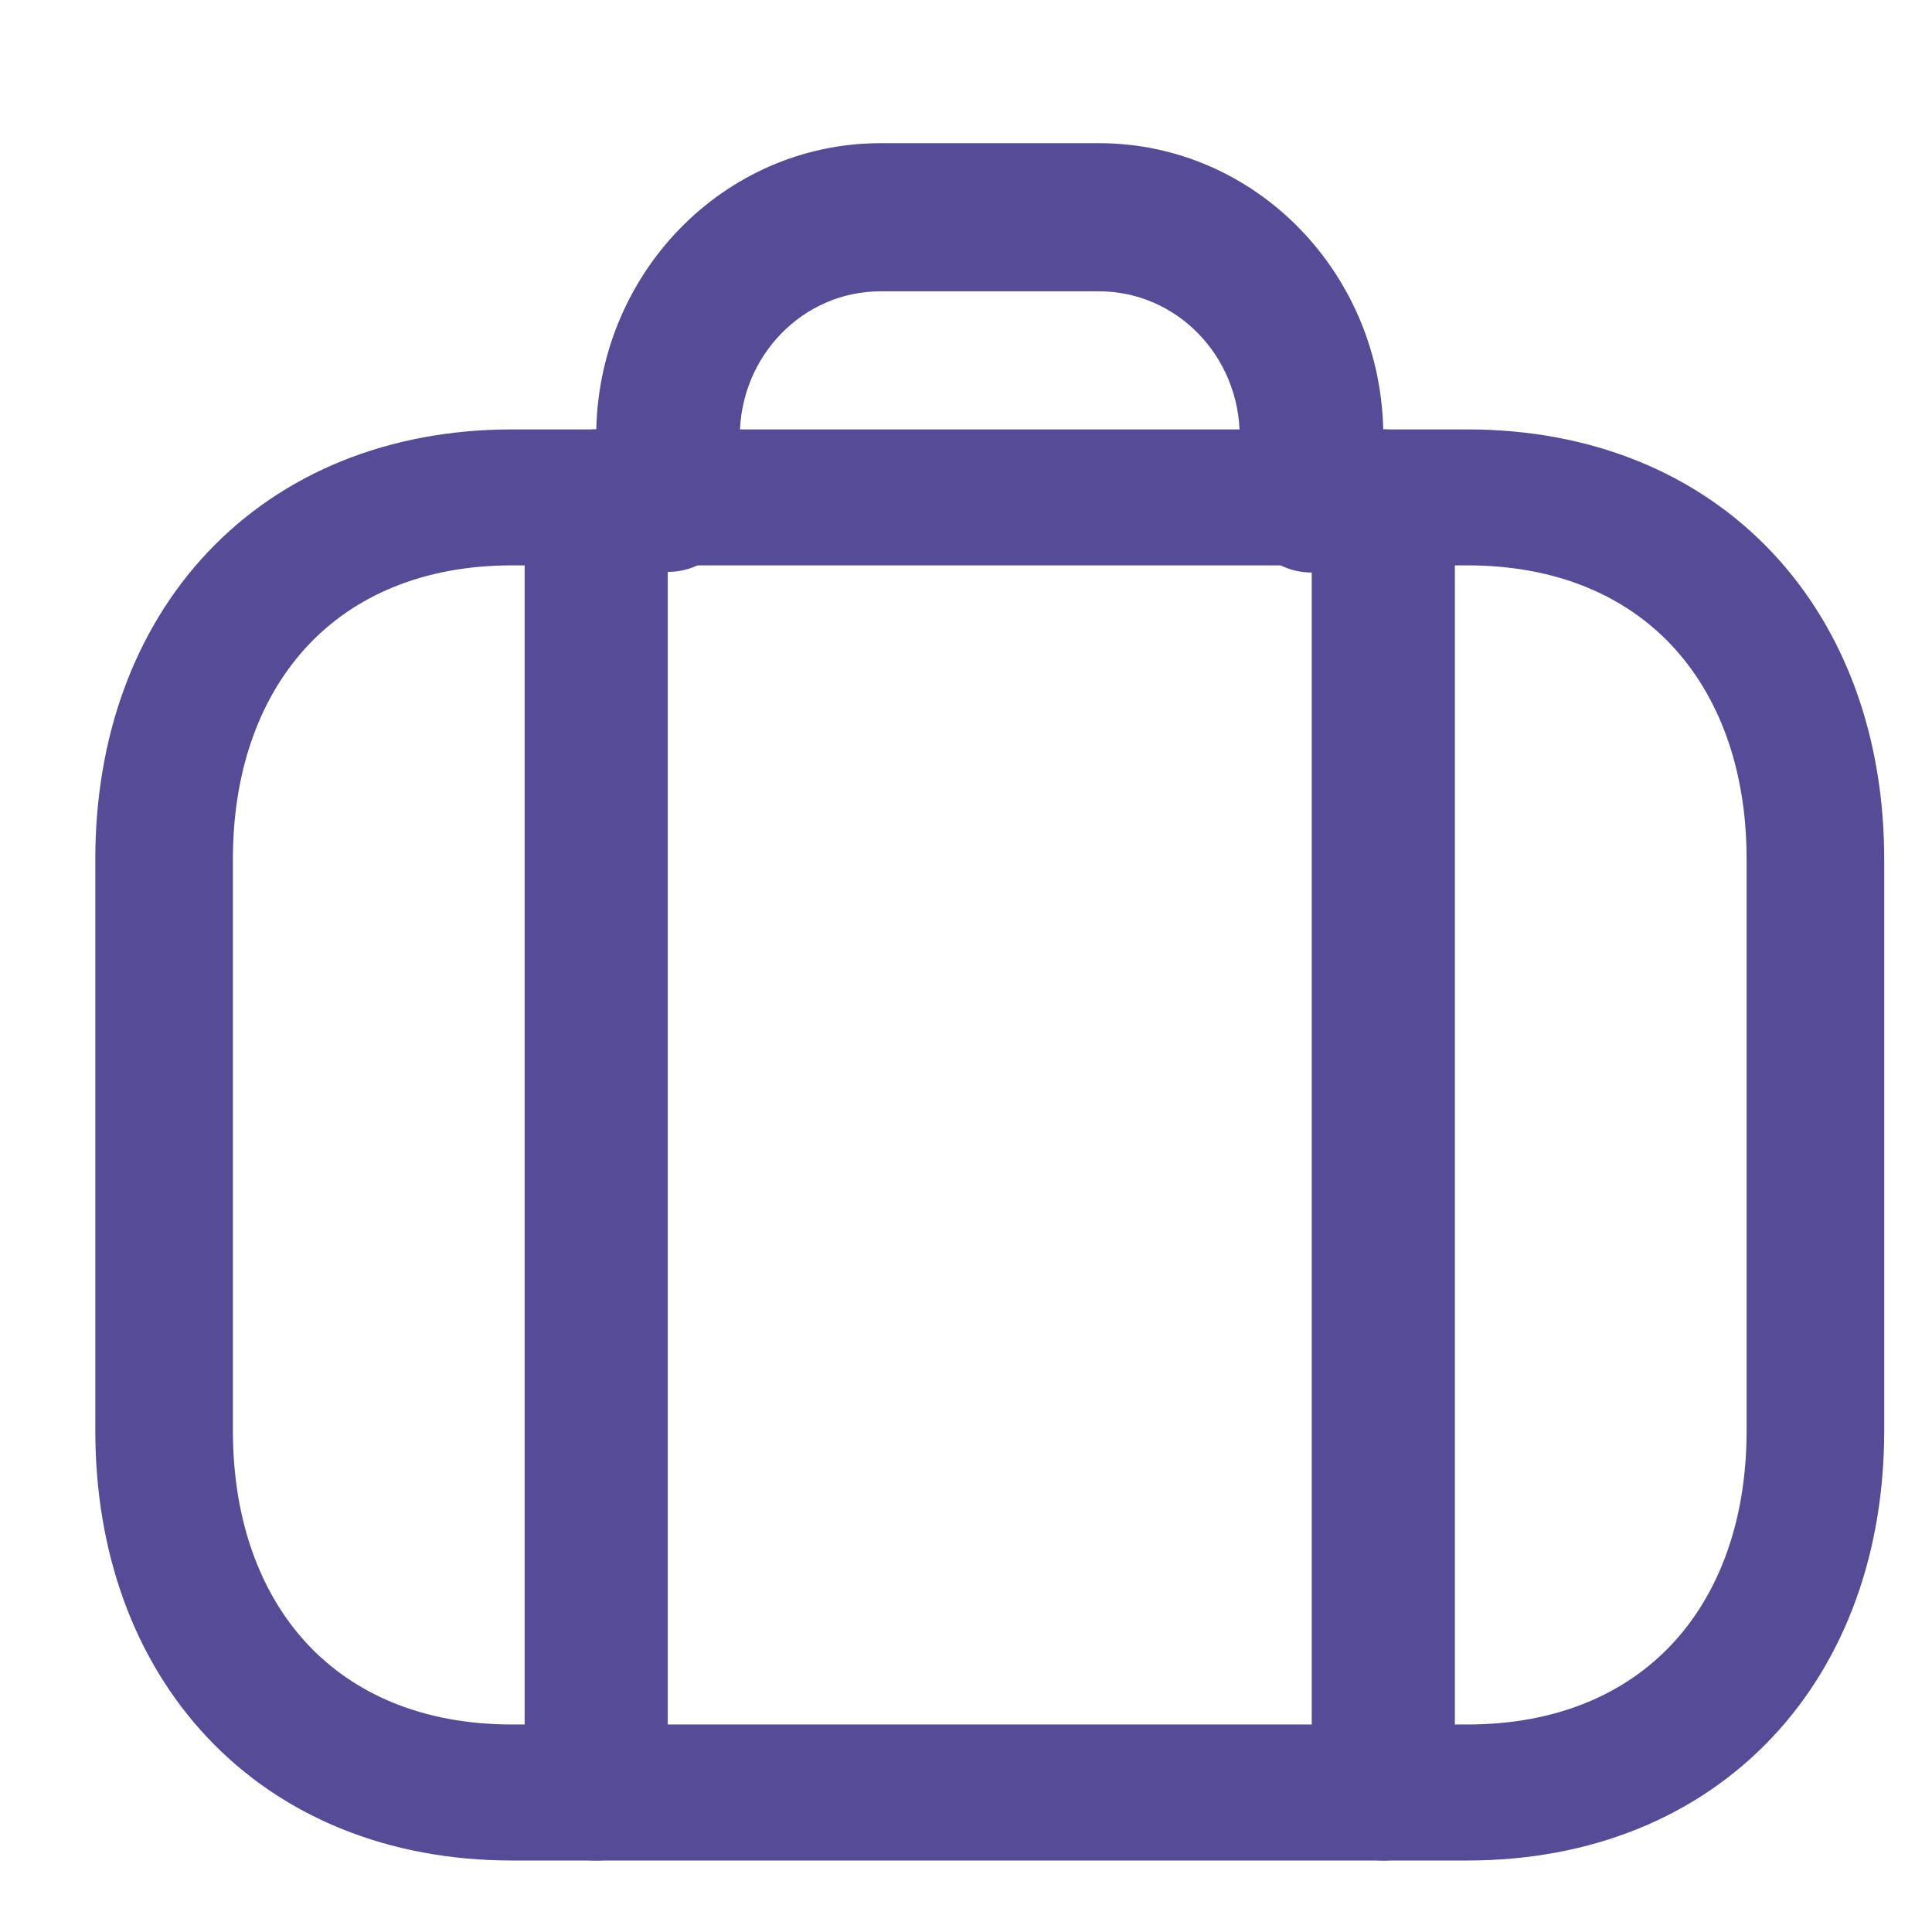
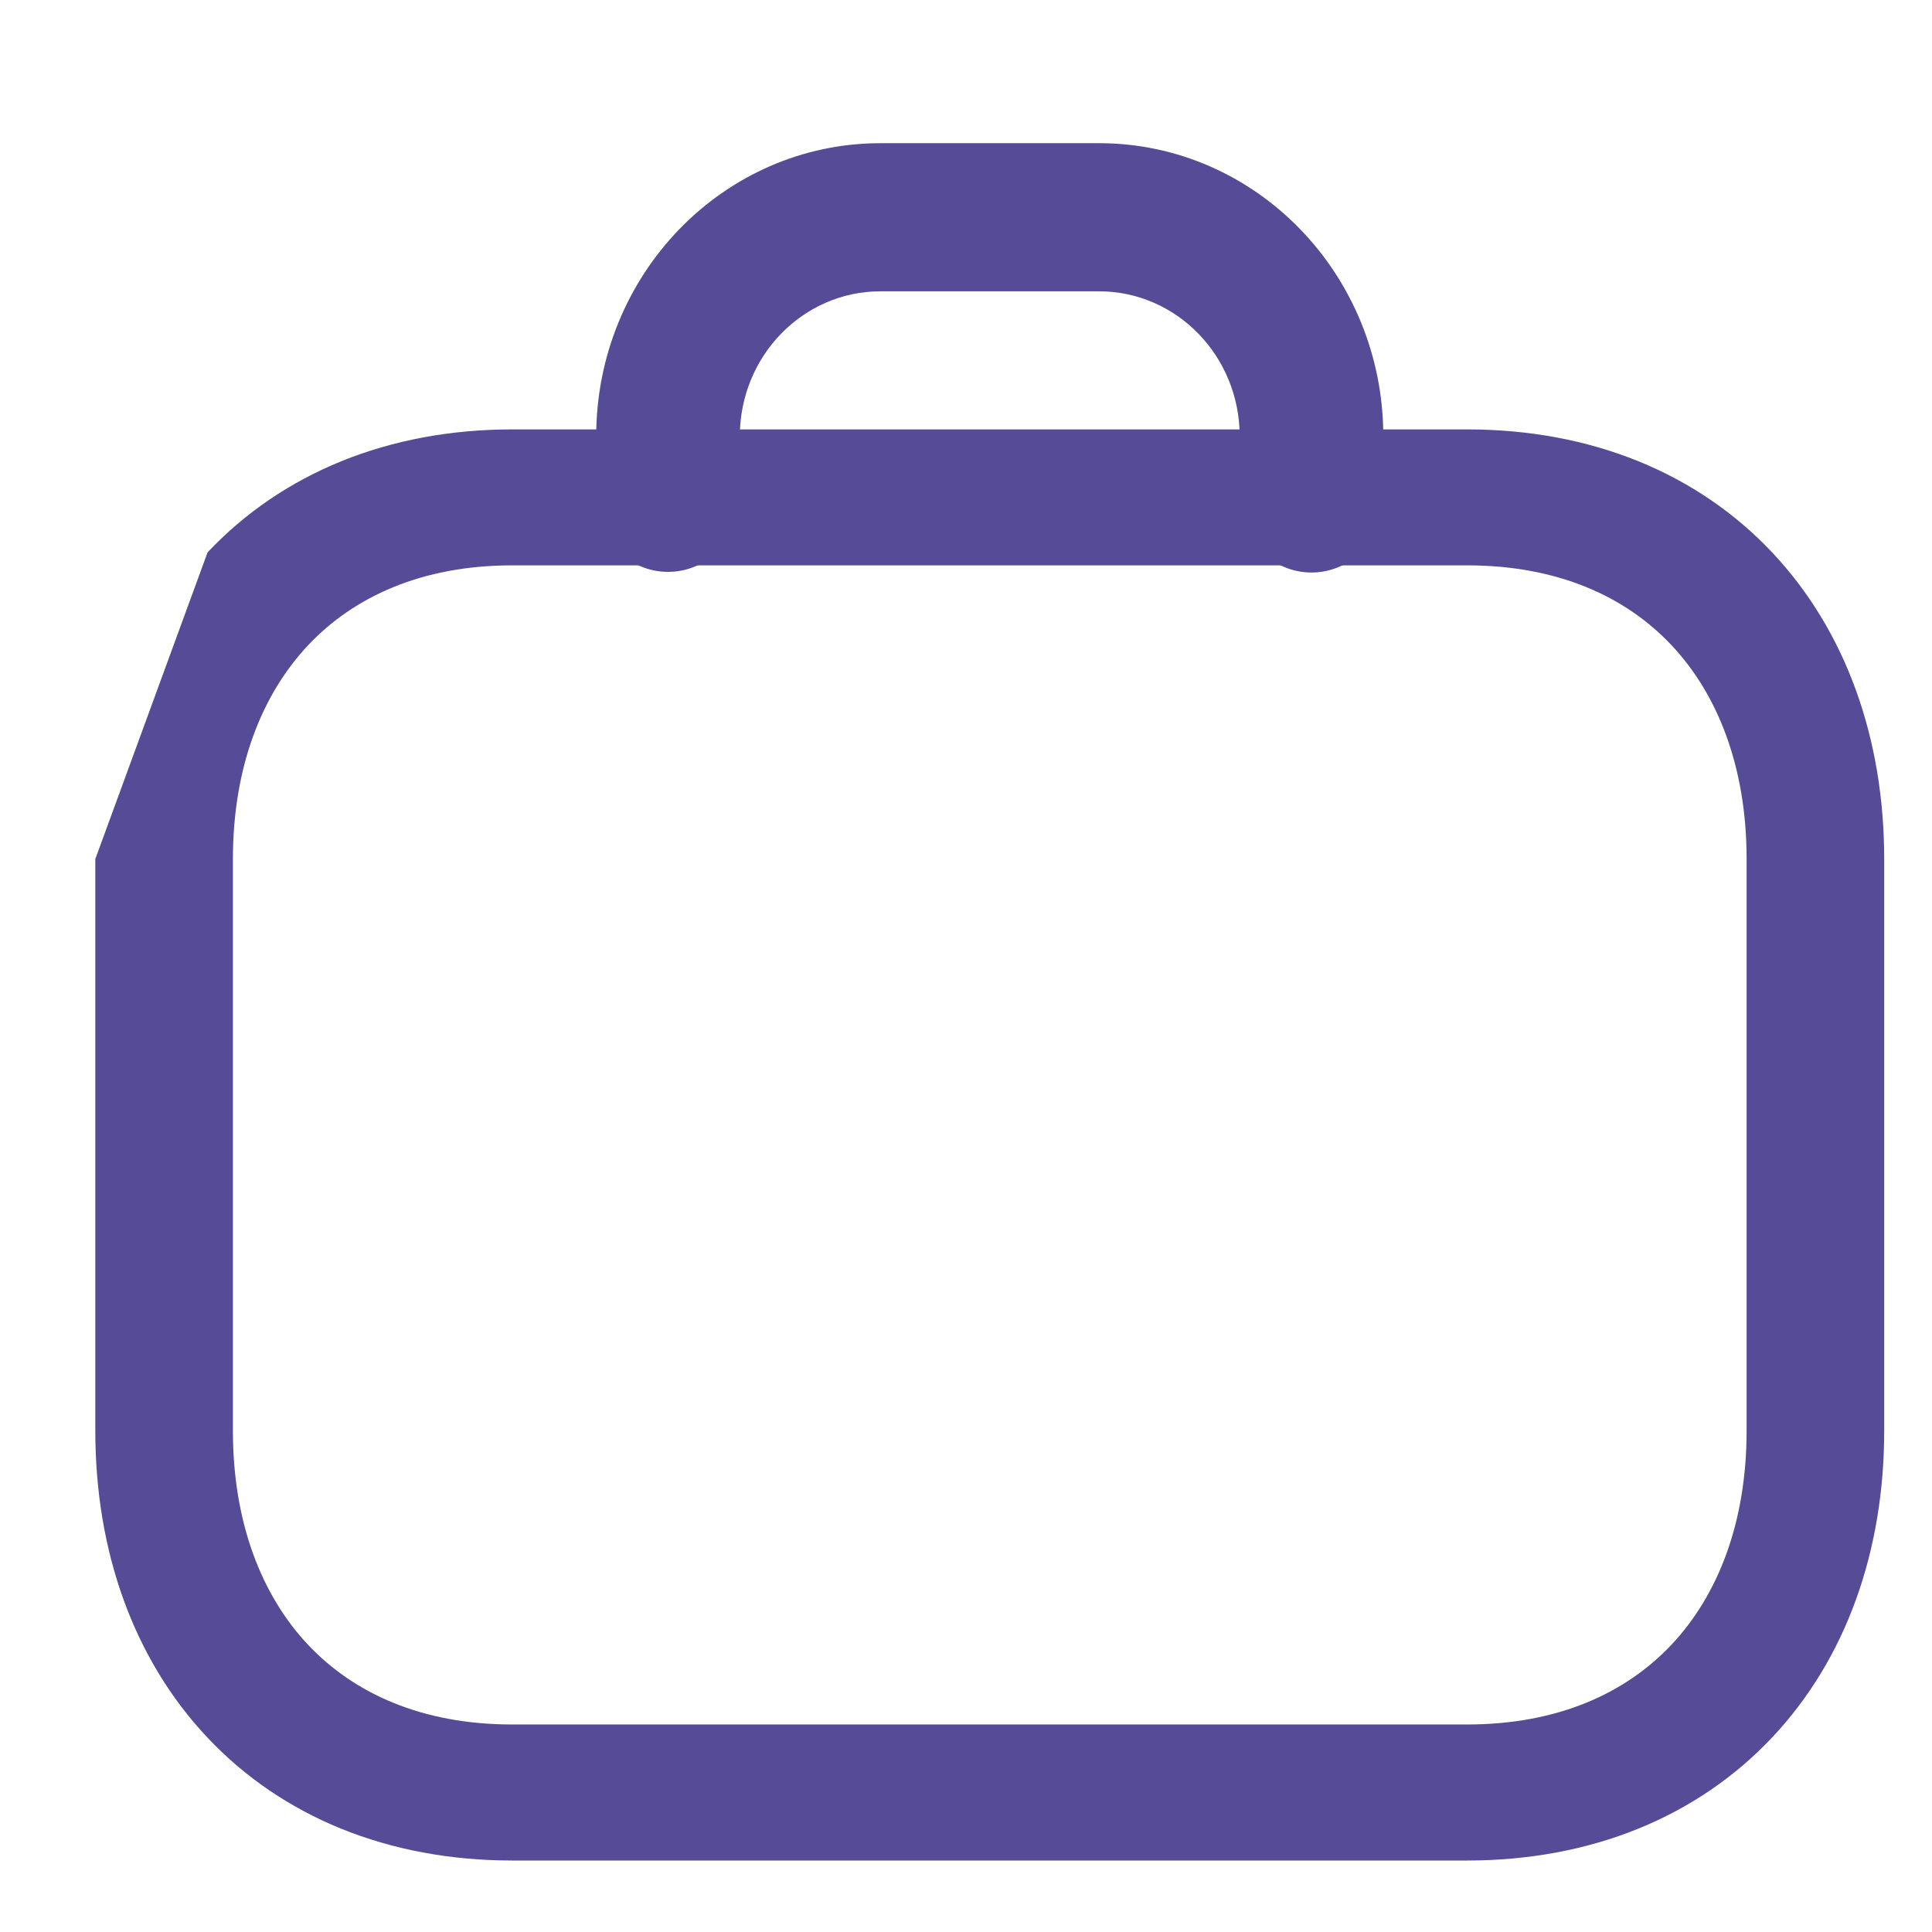
<svg xmlns="http://www.w3.org/2000/svg" width="27" height="27" viewBox="0 0 27 27" fill="none">
-   <path fill-rule="evenodd" clip-rule="evenodd" d="M2.901 7.719C3.944 6.614 5.425 6.001 7.158 6.001H20.504C22.241 6.001 23.723 6.613 24.766 7.72C25.801 8.819 26.332 10.328 26.332 12.005V19.997C26.332 21.674 25.801 23.183 24.765 24.282C23.723 25.388 22.241 26.001 20.503 26.001H7.158C5.422 26.001 3.94 25.388 2.898 24.282C1.863 23.183 1.332 21.674 1.332 19.997V12.005C1.332 10.327 1.865 8.818 2.901 7.719ZM4.308 9.015C3.659 9.704 3.255 10.721 3.255 12.005V19.997C3.255 21.281 3.658 22.299 4.305 22.986C4.946 23.666 5.897 24.1 7.158 24.1H20.503C21.766 24.1 22.717 23.666 23.358 22.986C24.006 22.299 24.409 21.281 24.409 19.997V12.005C24.409 10.72 24.006 9.703 23.358 9.015C22.718 8.335 21.766 7.901 20.504 7.901H7.158C5.902 7.901 4.95 8.335 4.308 9.015Z" fill="#554B97" />
+   <path fill-rule="evenodd" clip-rule="evenodd" d="M2.901 7.719C3.944 6.614 5.425 6.001 7.158 6.001H20.504C22.241 6.001 23.723 6.613 24.766 7.72C25.801 8.819 26.332 10.328 26.332 12.005V19.997C26.332 21.674 25.801 23.183 24.765 24.282C23.723 25.388 22.241 26.001 20.503 26.001H7.158C5.422 26.001 3.94 25.388 2.898 24.282C1.863 23.183 1.332 21.674 1.332 19.997V12.005ZM4.308 9.015C3.659 9.704 3.255 10.721 3.255 12.005V19.997C3.255 21.281 3.658 22.299 4.305 22.986C4.946 23.666 5.897 24.1 7.158 24.1H20.503C21.766 24.1 22.717 23.666 23.358 22.986C24.006 22.299 24.409 21.281 24.409 19.997V12.005C24.409 10.72 24.006 9.703 23.358 9.015C22.718 8.335 21.766 7.901 20.504 7.901H7.158C5.902 7.901 4.95 8.335 4.308 9.015Z" fill="#554B97" />
  <path fill-rule="evenodd" clip-rule="evenodd" d="M8.332 6.099C8.332 3.835 10.111 2.001 12.306 2.001H15.358C17.553 2.001 19.332 3.835 19.332 6.099V6.966C19.332 7.537 18.883 8.001 18.328 8.001C17.774 8.001 17.325 7.537 17.325 6.966V6.099C17.325 4.978 16.445 4.071 15.358 4.071H12.306C11.22 4.071 10.339 4.978 10.339 6.099V6.957C10.339 7.529 9.89 7.992 9.336 7.992C8.781 7.992 8.332 7.529 8.332 6.957V6.099Z" fill="#554B97" />
-   <path fill-rule="evenodd" clip-rule="evenodd" d="M8.332 6.001C8.884 6.001 9.332 6.427 9.332 6.952V25.049C9.332 25.575 8.884 26.001 8.332 26.001C7.78 26.001 7.332 25.575 7.332 25.049V6.952C7.332 6.427 7.78 6.001 8.332 6.001Z" fill="#554B97" />
-   <path fill-rule="evenodd" clip-rule="evenodd" d="M19.332 6.001C19.884 6.001 20.332 6.427 20.332 6.952V25.049C20.332 25.575 19.884 26.001 19.332 26.001C18.78 26.001 18.332 25.575 18.332 25.049V6.952C18.332 6.427 18.78 6.001 19.332 6.001Z" fill="#554B97" />
</svg>